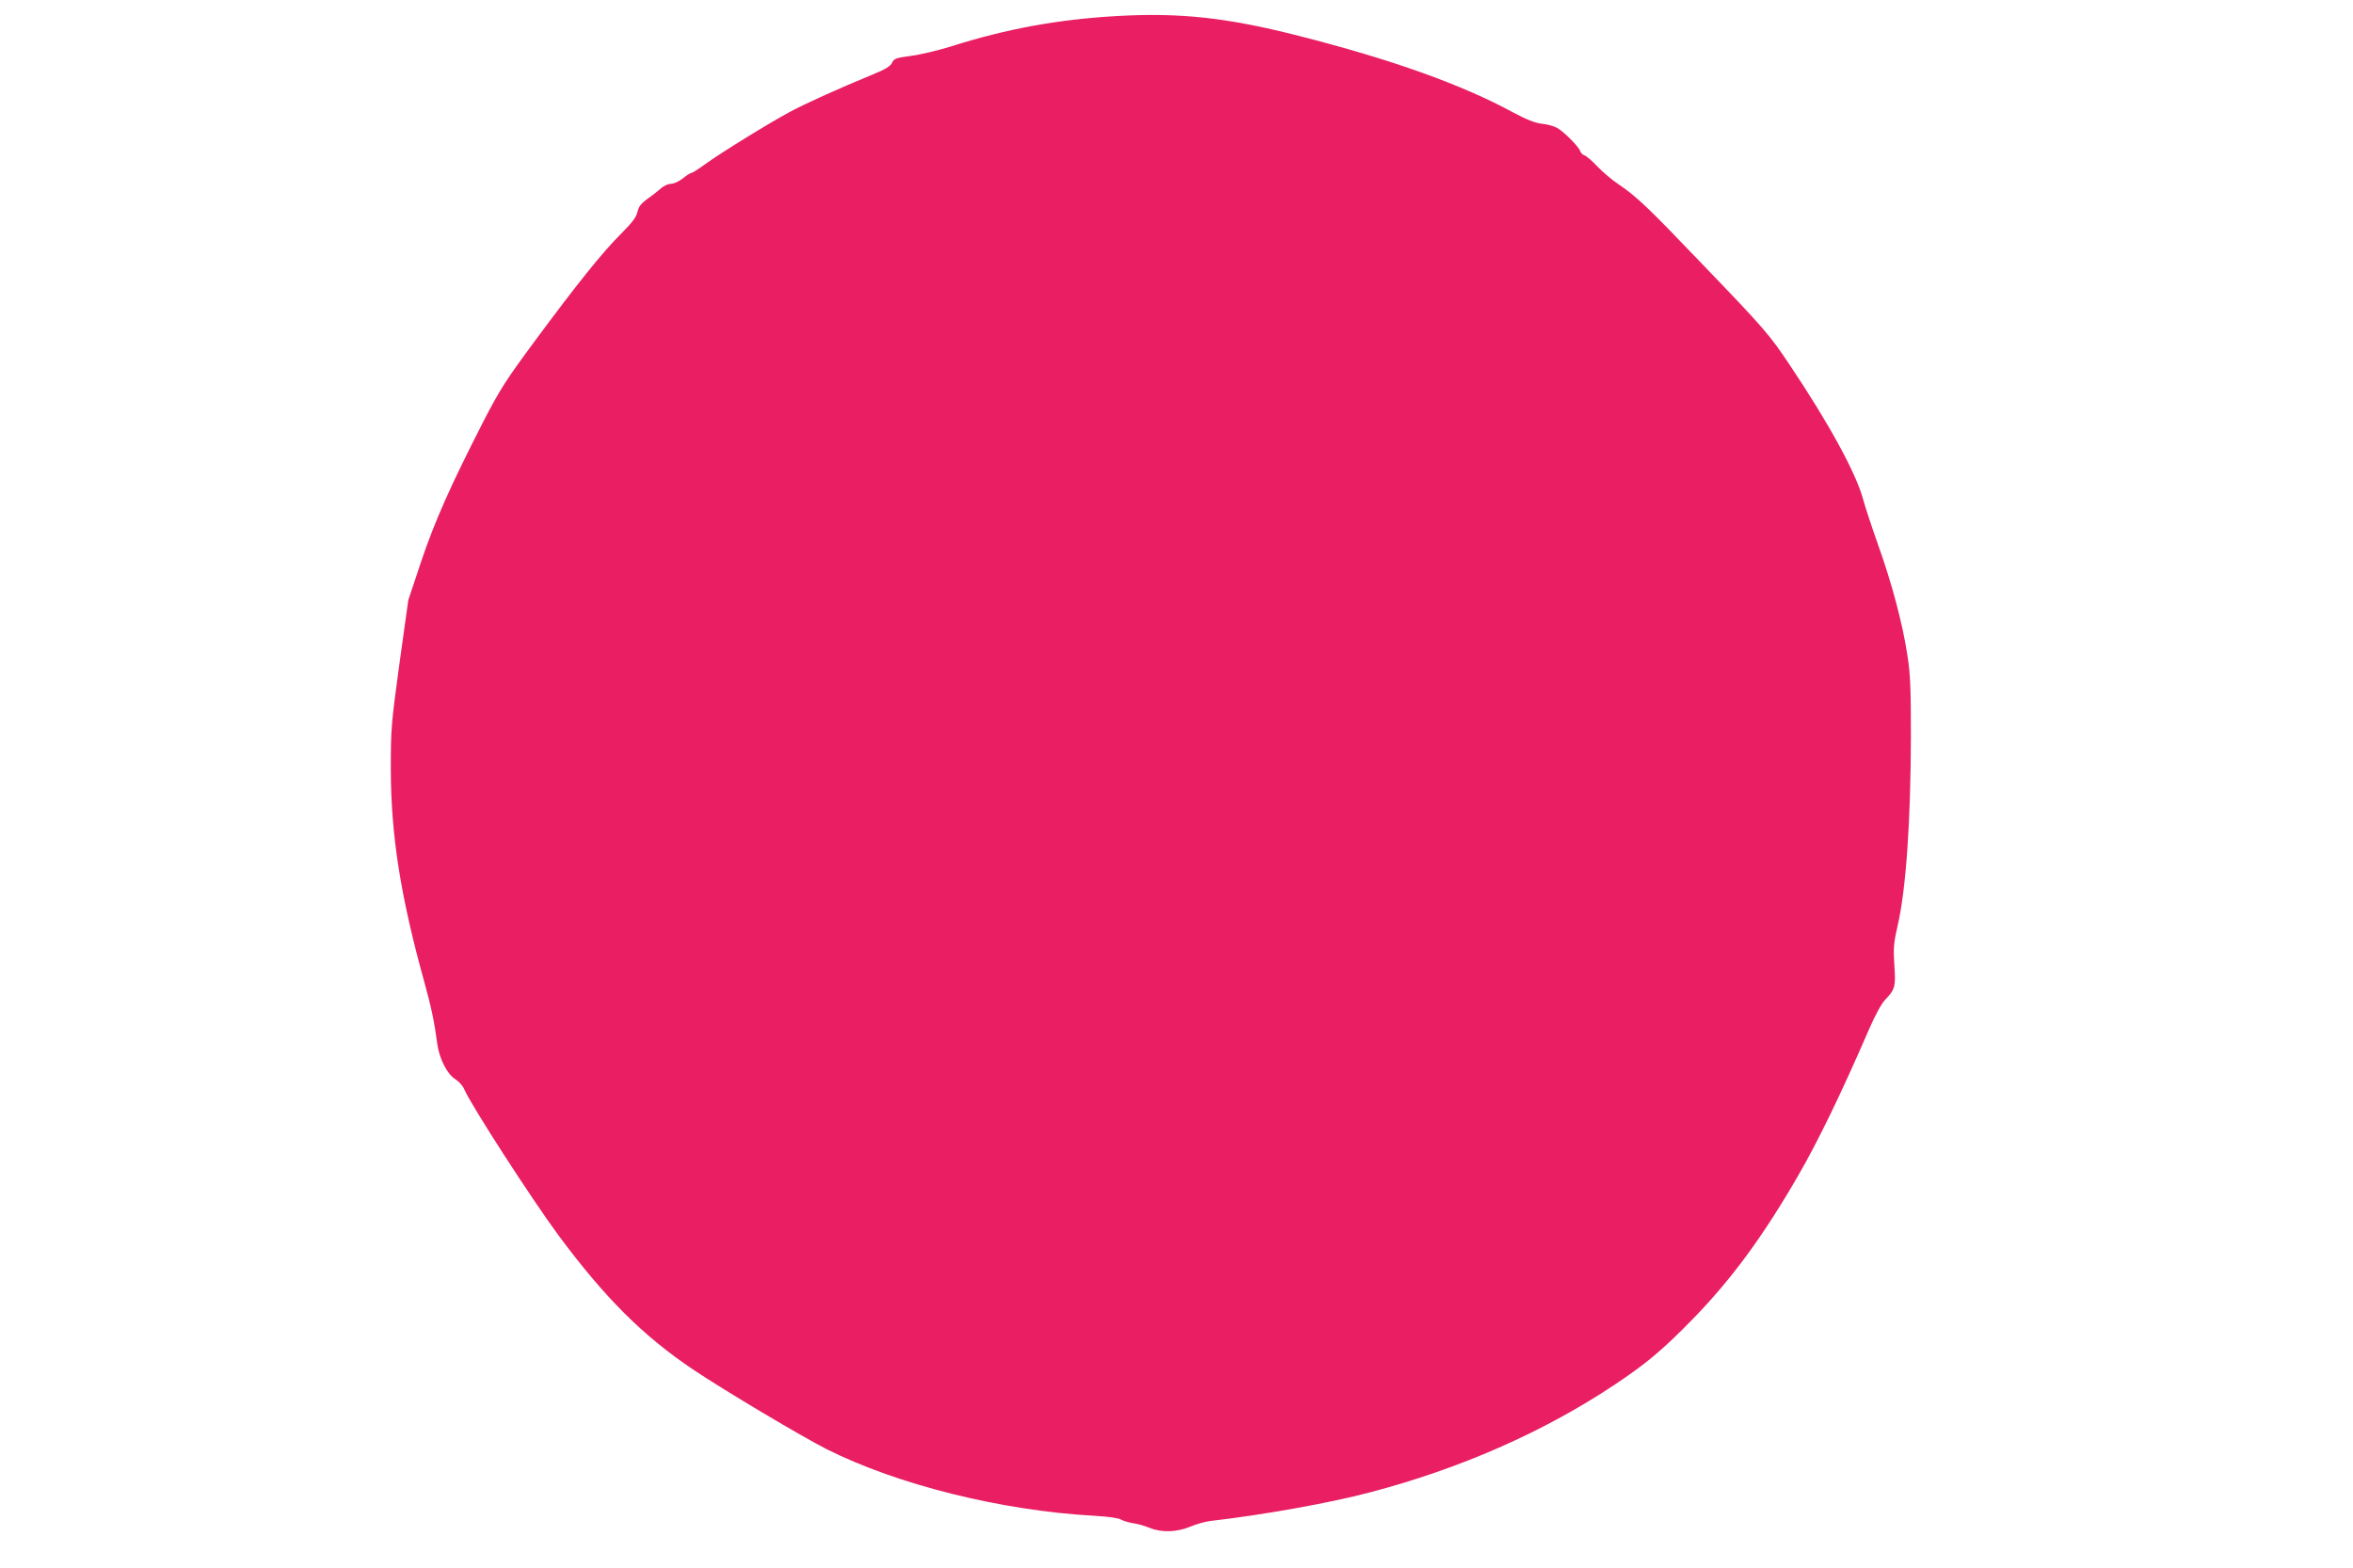
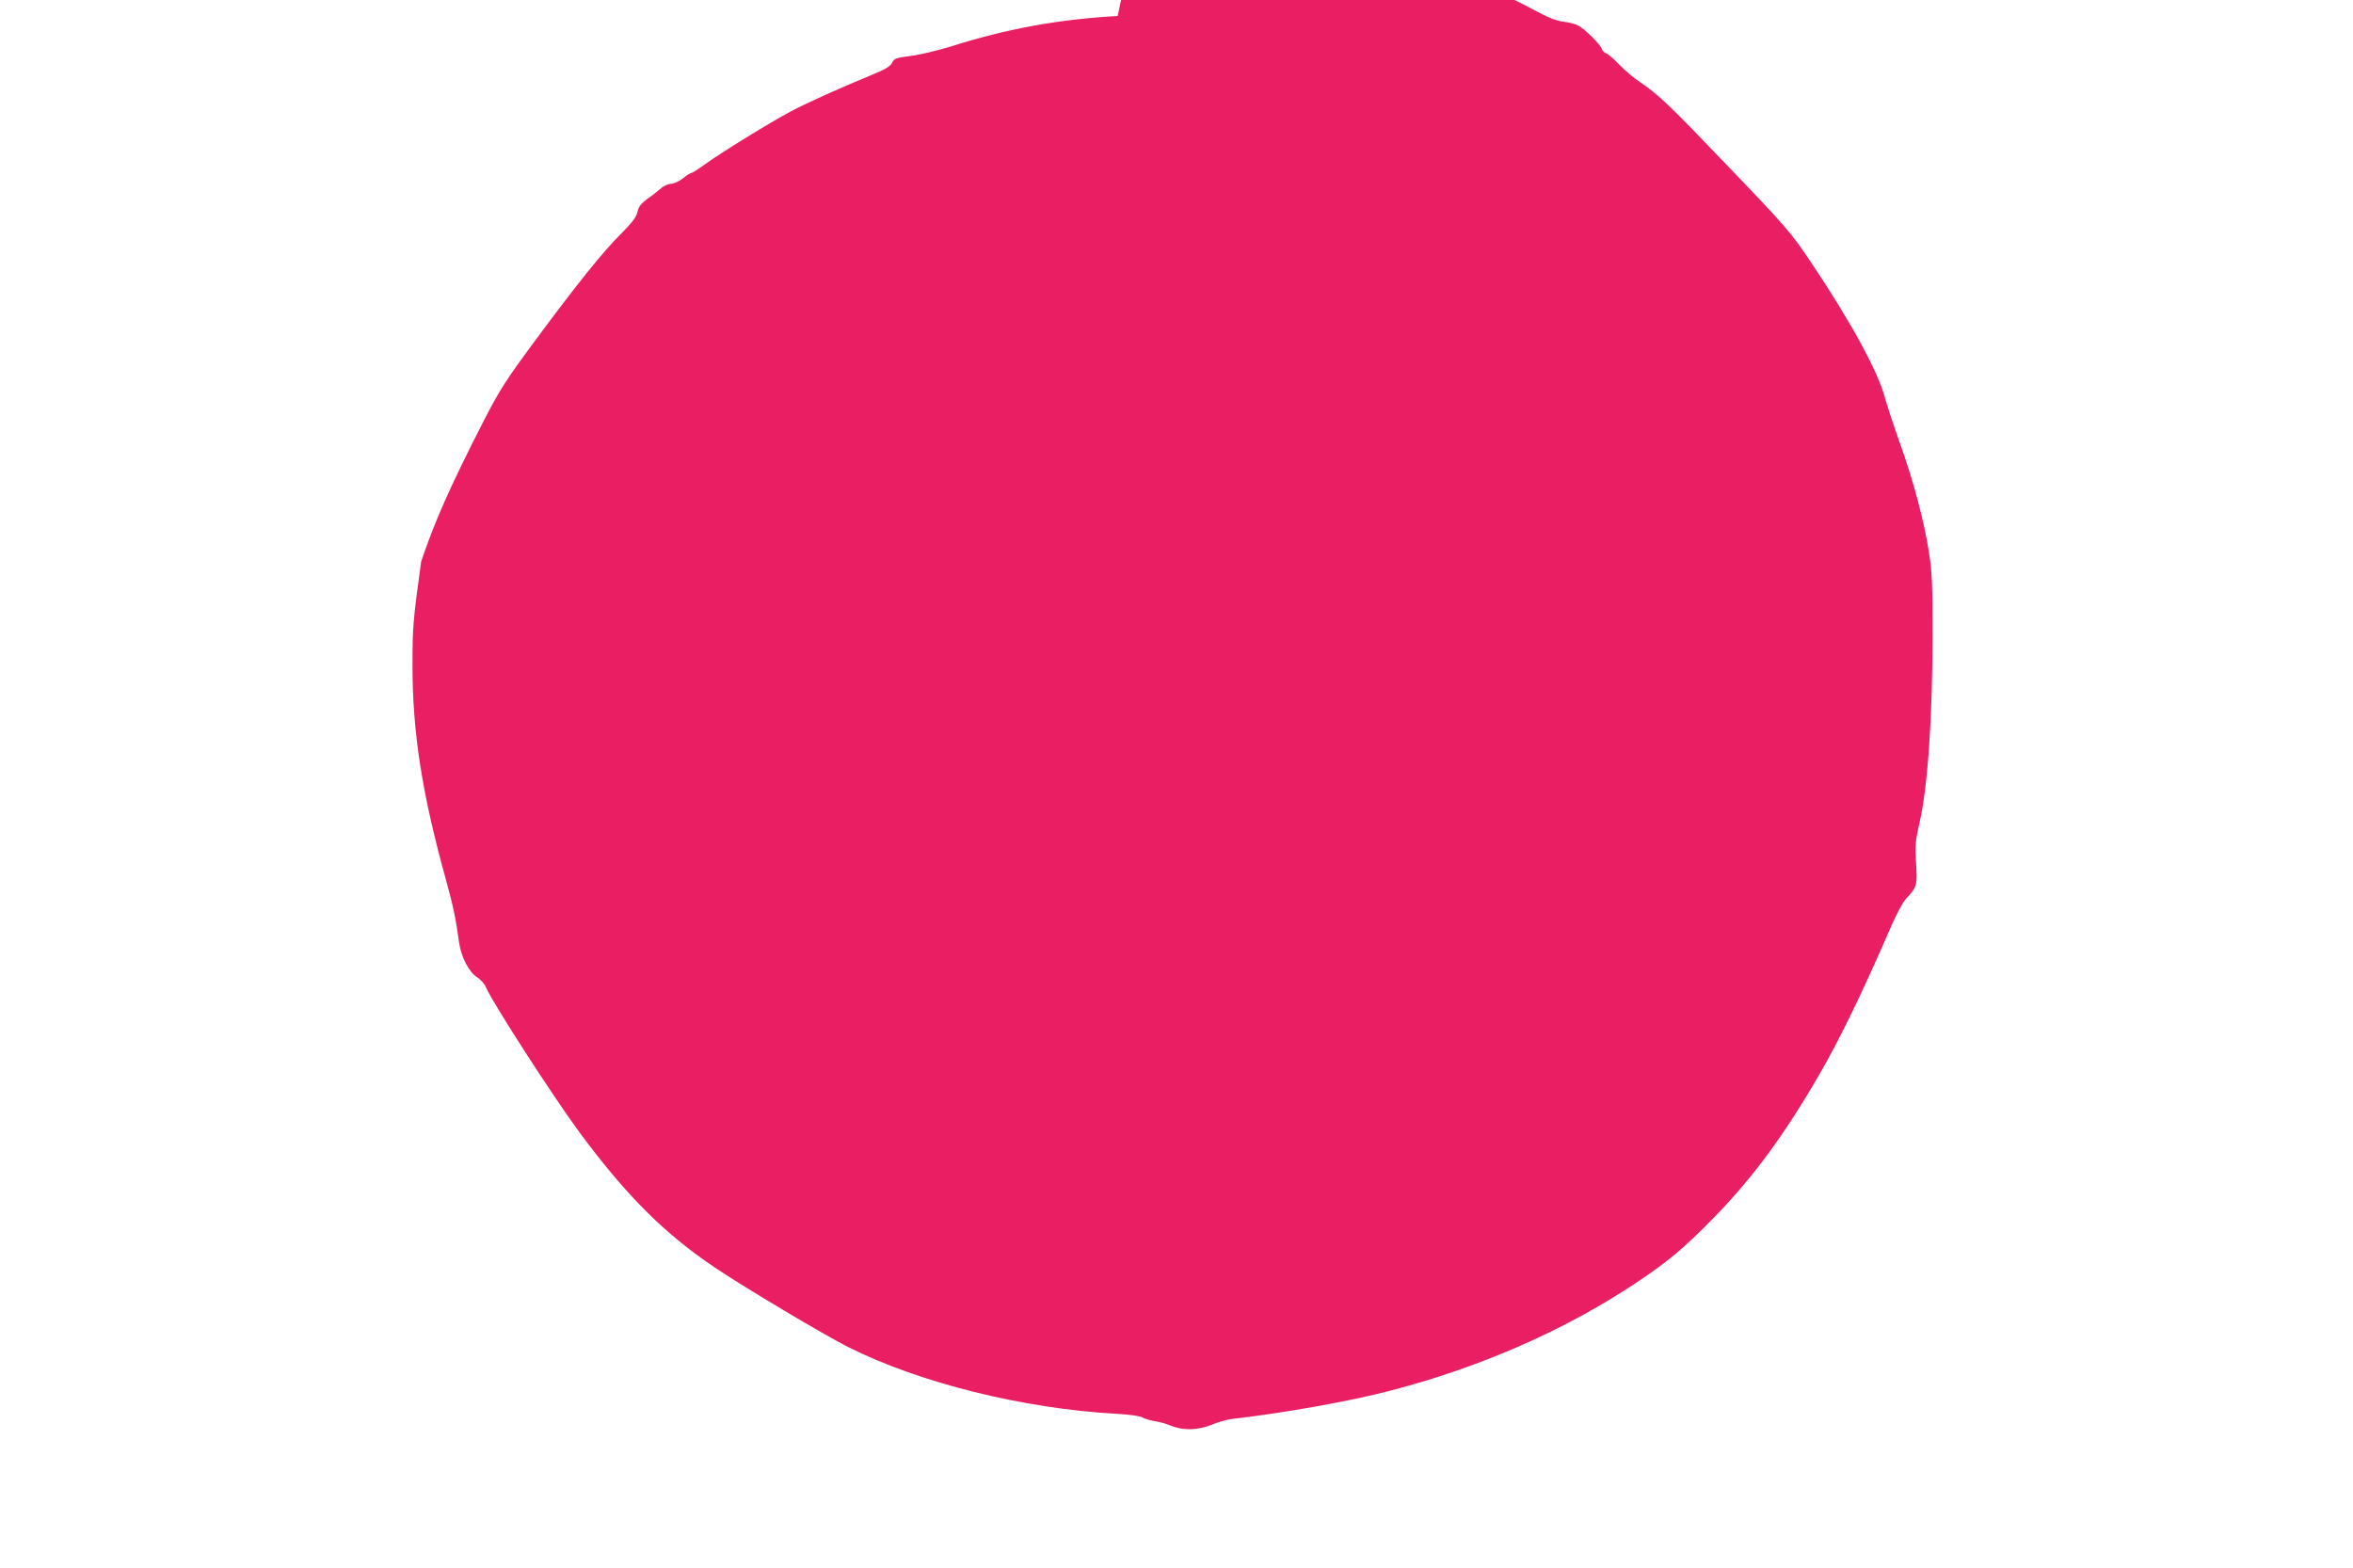
<svg xmlns="http://www.w3.org/2000/svg" version="1.0" width="1280pt" height="853pt" viewBox="0 0 1280 853" preserveAspectRatio="xMidYMid meet">
  <g transform="translate(0,853) scale(0.1,-0.1)" fill="#e91e63" stroke="none">
-     <path d="M6080 8443 c-321 -18 -602 -69 -905 -165 -71 -22 -170 -46 -220 -52 -81 -11 -91 -14 -102 -37 -9 -19 -36 -36 -105 -64 -180 -74 -364 -157 -448 -202 -118 -63 -381 -226 -461 -284 -37 -27 -71 -49 -76 -49 -6 0 -27 -13 -48 -30 -21 -17 -50 -30 -65 -30 -15 0 -40 -11 -56 -26 -16 -14 -49 -40 -74 -57 -33 -25 -46 -41 -52 -69 -6 -28 -28 -58 -90 -120 -101 -101 -237 -270 -470 -585 -156 -211 -188 -261 -277 -433 -181 -354 -266 -545 -340 -765 l-70 -210 -48 -345 c-45 -328 -47 -356 -47 -570 0 -359 52 -694 183 -1165 37 -134 54 -213 70 -335 11 -80 54 -164 98 -191 19 -12 42 -37 49 -56 36 -84 365 -594 512 -793 253 -341 460 -547 732 -730 168 -113 597 -368 728 -434 387 -194 950 -334 1457 -362 73 -4 129 -12 142 -20 12 -7 41 -16 65 -20 24 -3 64 -14 90 -25 66 -27 148 -25 223 6 33 14 83 28 110 31 287 33 650 98 865 155 490 128 945 328 1330 584 176 117 264 191 430 361 210 216 380 447 572 779 107 185 234 446 385 795 33 76 67 139 87 160 55 58 59 71 51 189 -6 93 -4 120 18 216 46 199 71 570 72 1030 0 262 -3 342 -19 440 -26 173 -85 393 -159 600 -35 99 -72 211 -82 249 -38 142 -187 414 -396 726 -114 171 -138 199 -492 567 -284 297 -343 353 -443 421 -34 22 -85 66 -114 96 -29 31 -61 58 -71 61 -10 3 -20 14 -23 23 -8 25 -92 109 -127 127 -16 9 -53 19 -82 22 -37 4 -82 22 -157 62 -278 151 -658 287 -1165 416 -388 99 -644 127 -985 108z" />
+     <path d="M6080 8443 c-321 -18 -602 -69 -905 -165 -71 -22 -170 -46 -220 -52 -81 -11 -91 -14 -102 -37 -9 -19 -36 -36 -105 -64 -180 -74 -364 -157 -448 -202 -118 -63 -381 -226 -461 -284 -37 -27 -71 -49 -76 -49 -6 0 -27 -13 -48 -30 -21 -17 -50 -30 -65 -30 -15 0 -40 -11 -56 -26 -16 -14 -49 -40 -74 -57 -33 -25 -46 -41 -52 -69 -6 -28 -28 -58 -90 -120 -101 -101 -237 -270 -470 -585 -156 -211 -188 -261 -277 -433 -181 -354 -266 -545 -340 -765 c-45 -328 -47 -356 -47 -570 0 -359 52 -694 183 -1165 37 -134 54 -213 70 -335 11 -80 54 -164 98 -191 19 -12 42 -37 49 -56 36 -84 365 -594 512 -793 253 -341 460 -547 732 -730 168 -113 597 -368 728 -434 387 -194 950 -334 1457 -362 73 -4 129 -12 142 -20 12 -7 41 -16 65 -20 24 -3 64 -14 90 -25 66 -27 148 -25 223 6 33 14 83 28 110 31 287 33 650 98 865 155 490 128 945 328 1330 584 176 117 264 191 430 361 210 216 380 447 572 779 107 185 234 446 385 795 33 76 67 139 87 160 55 58 59 71 51 189 -6 93 -4 120 18 216 46 199 71 570 72 1030 0 262 -3 342 -19 440 -26 173 -85 393 -159 600 -35 99 -72 211 -82 249 -38 142 -187 414 -396 726 -114 171 -138 199 -492 567 -284 297 -343 353 -443 421 -34 22 -85 66 -114 96 -29 31 -61 58 -71 61 -10 3 -20 14 -23 23 -8 25 -92 109 -127 127 -16 9 -53 19 -82 22 -37 4 -82 22 -157 62 -278 151 -658 287 -1165 416 -388 99 -644 127 -985 108z" />
  </g>
</svg>